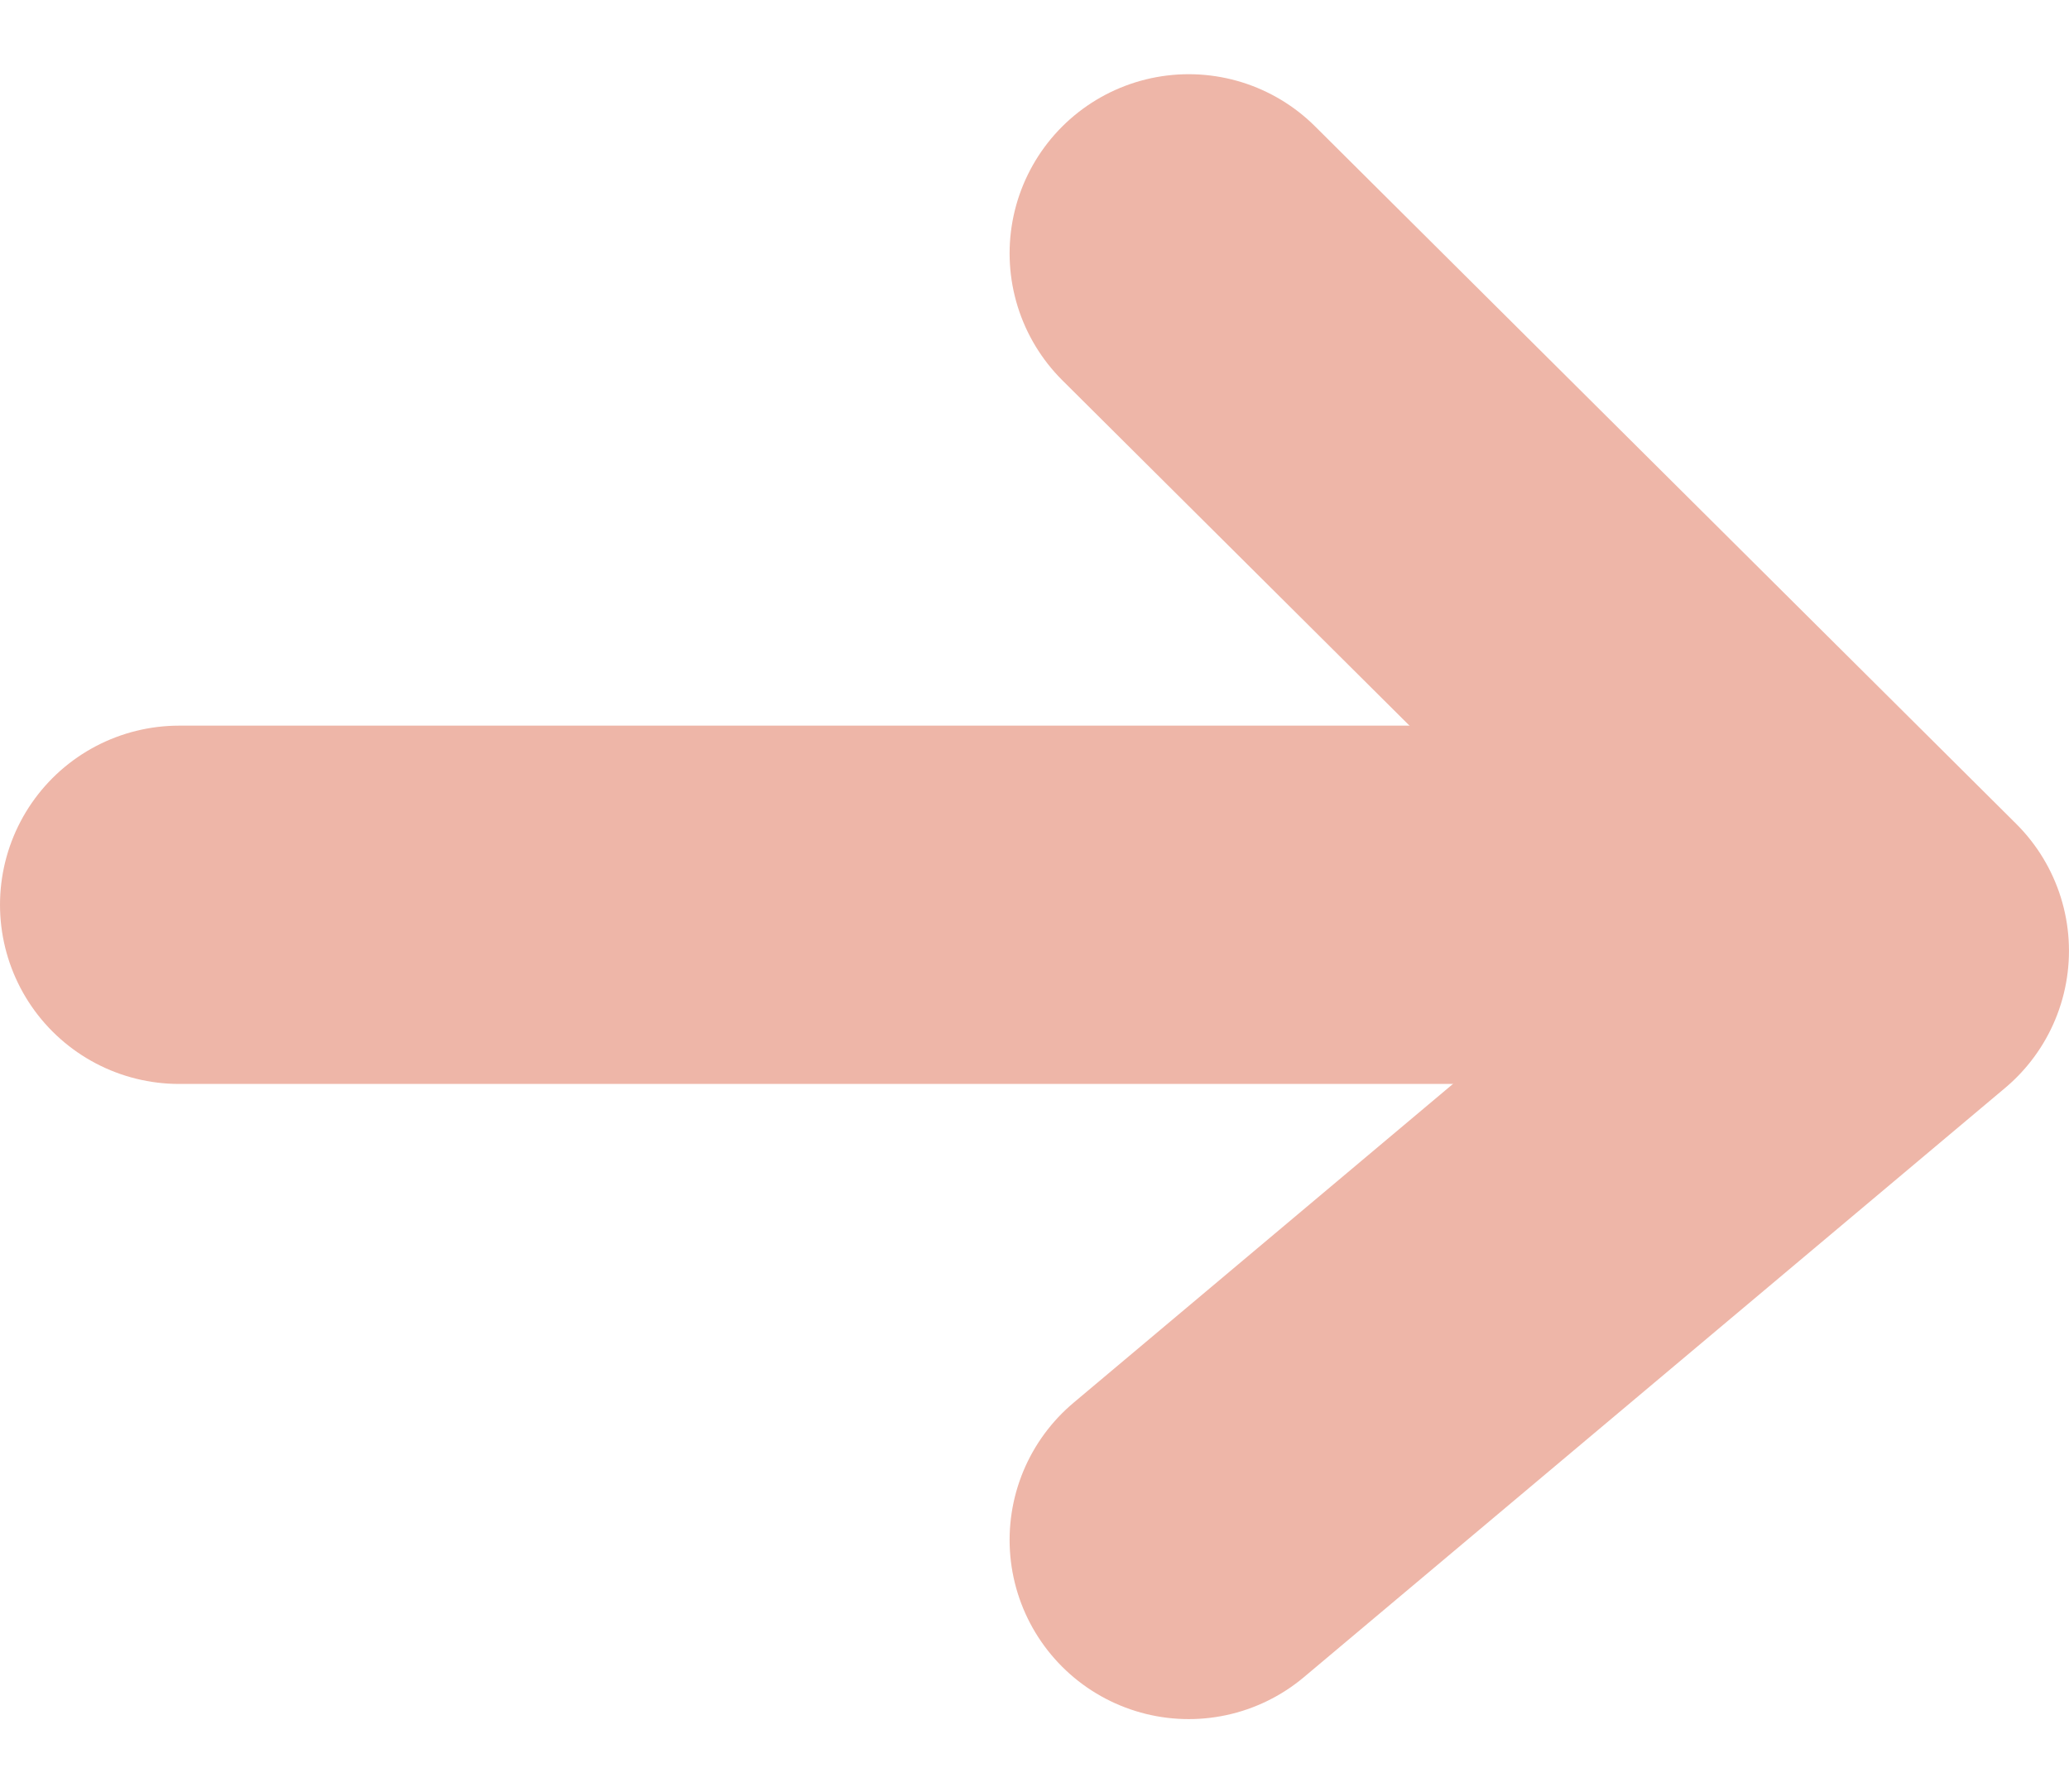
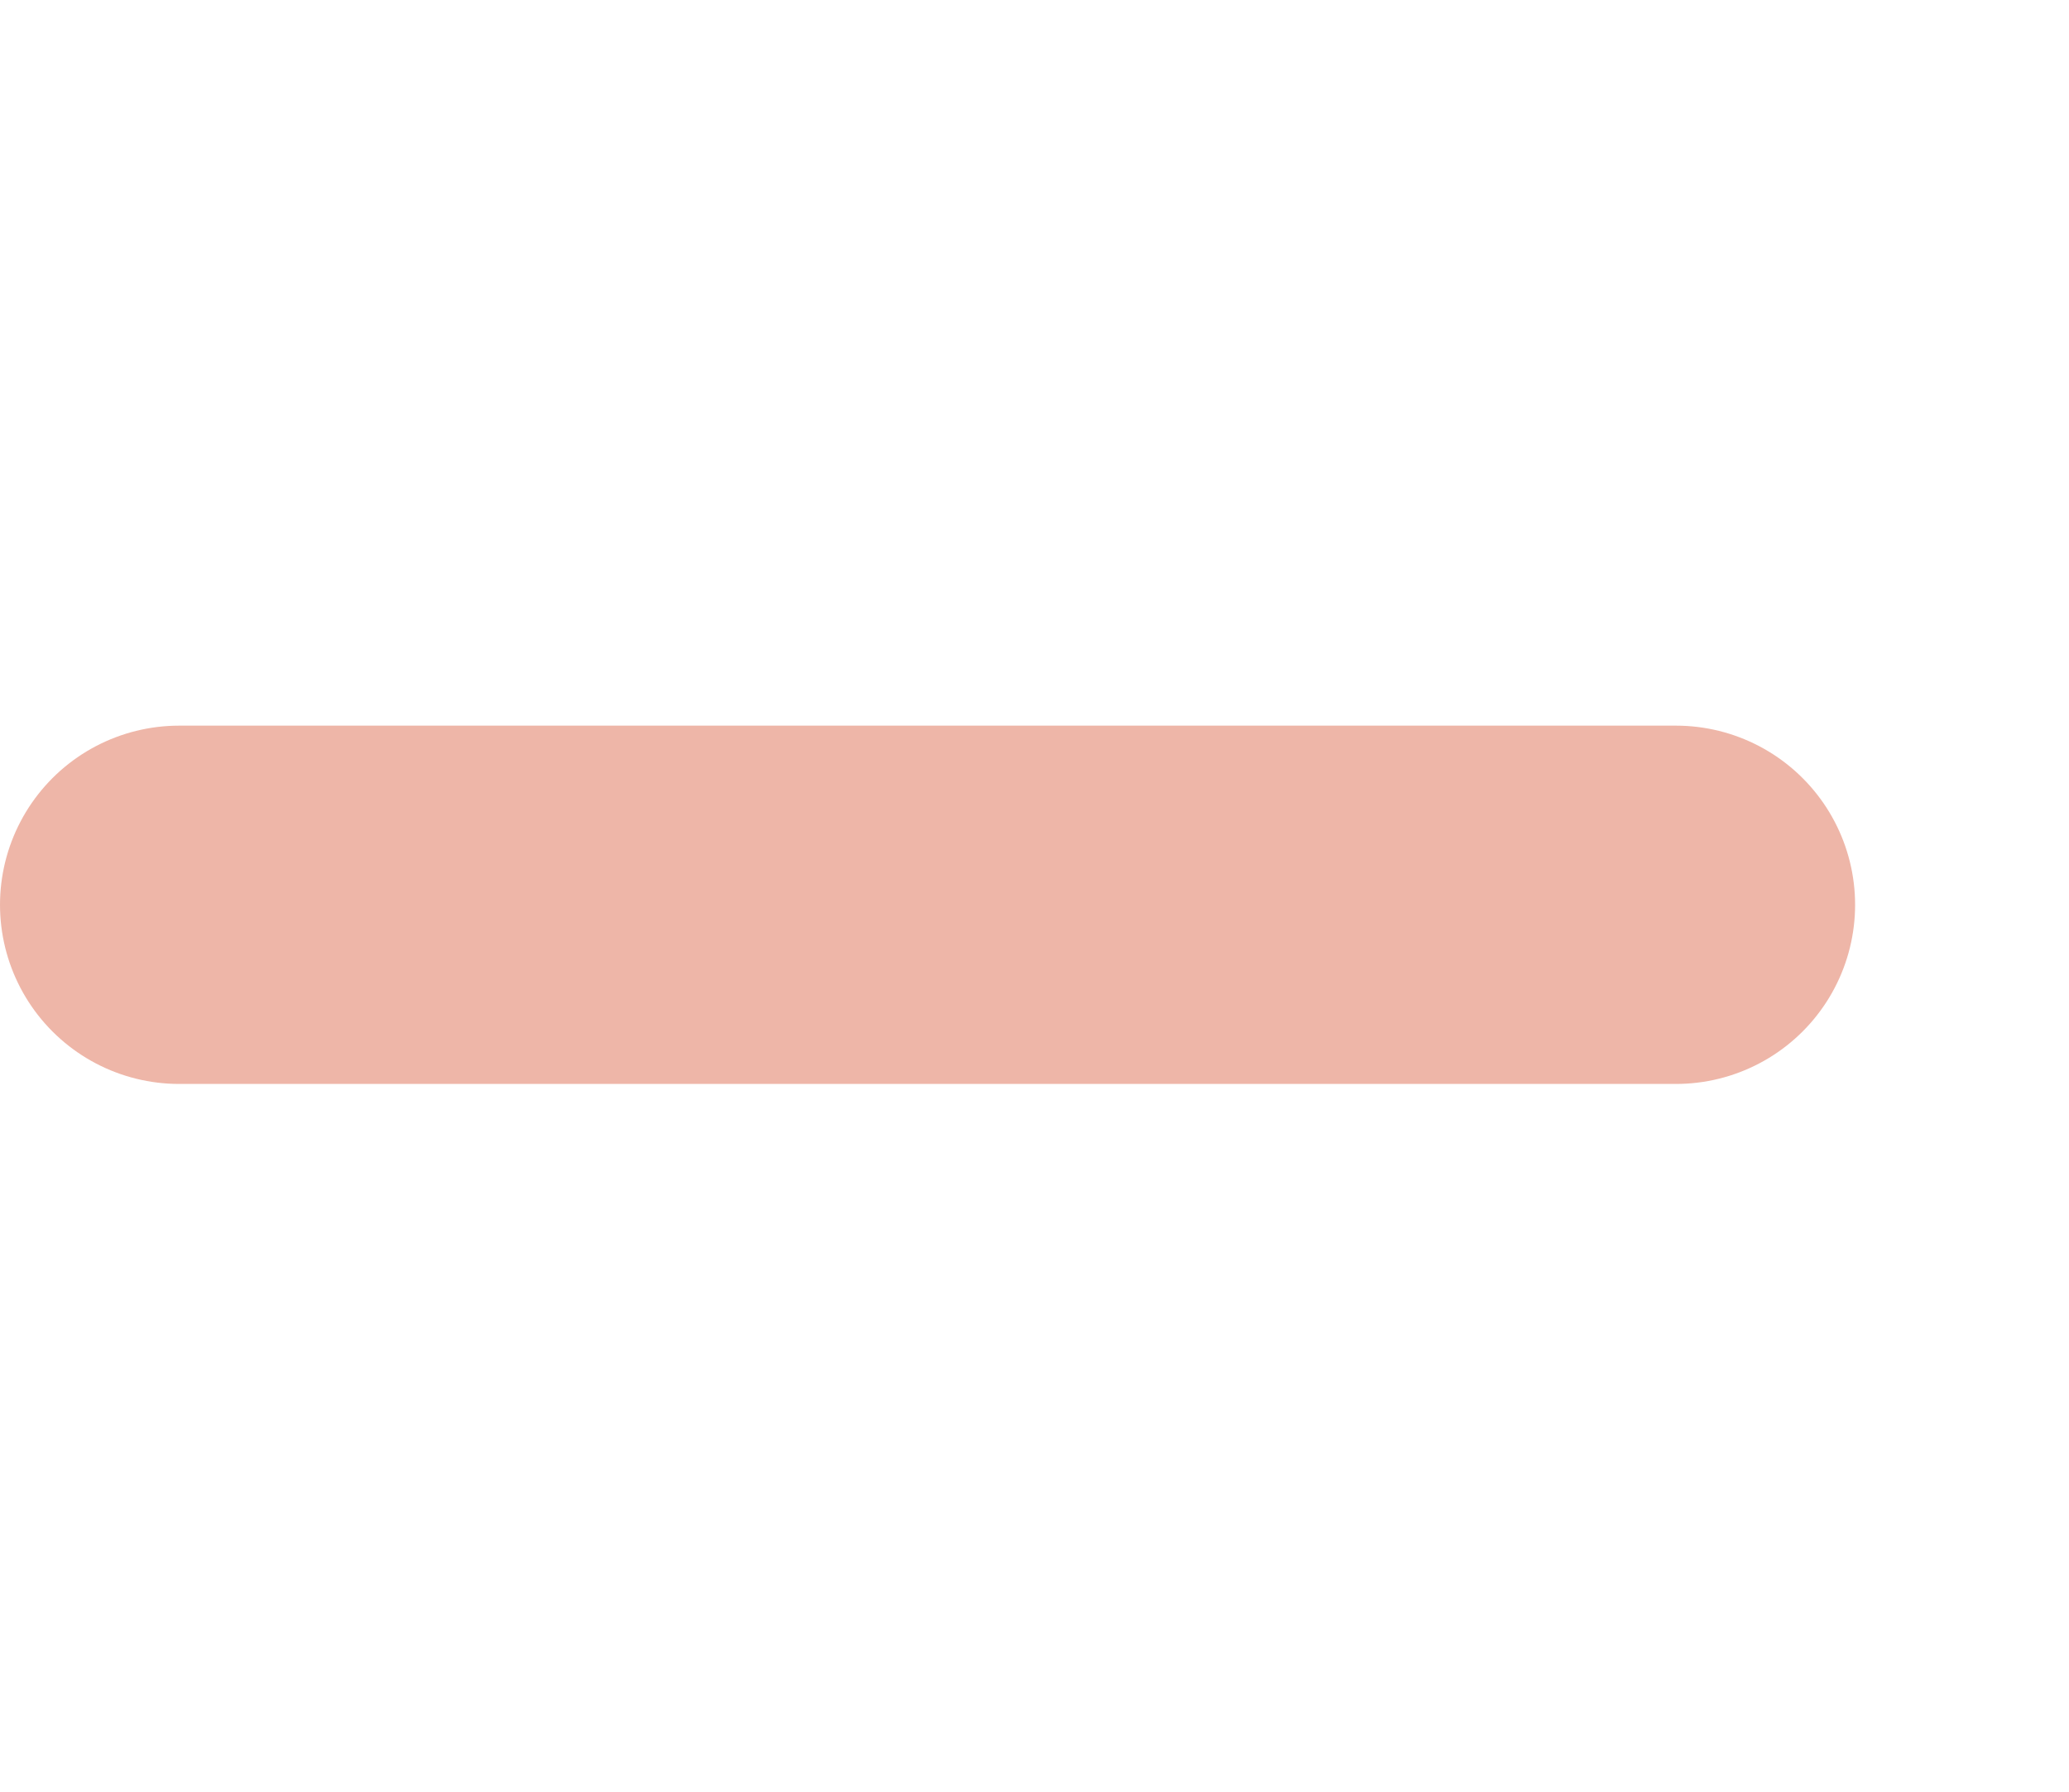
<svg xmlns="http://www.w3.org/2000/svg" width="63.529" height="55.027" viewBox="0 0 63.529 55.027">
  <g id="fleche1" transform="translate(-556 -753.722)">
    <path id="Tracé_1636" data-name="Tracé 1636" d="M10586.523,796h45.961" transform="translate(-10025.023 -14.5)" fill="none" stroke="#eeb6a8" stroke-linecap="round" stroke-width="11" />
-     <path id="Tracé_1637" data-name="Tracé 1637" d="M10644.867,769.906l21.528,21.413-21.528,18.087" transform="translate(-10052.367 -8.406)" fill="none" stroke="#eeb6a8" stroke-linecap="round" stroke-linejoin="round" stroke-width="11" />
  </g>
</svg>